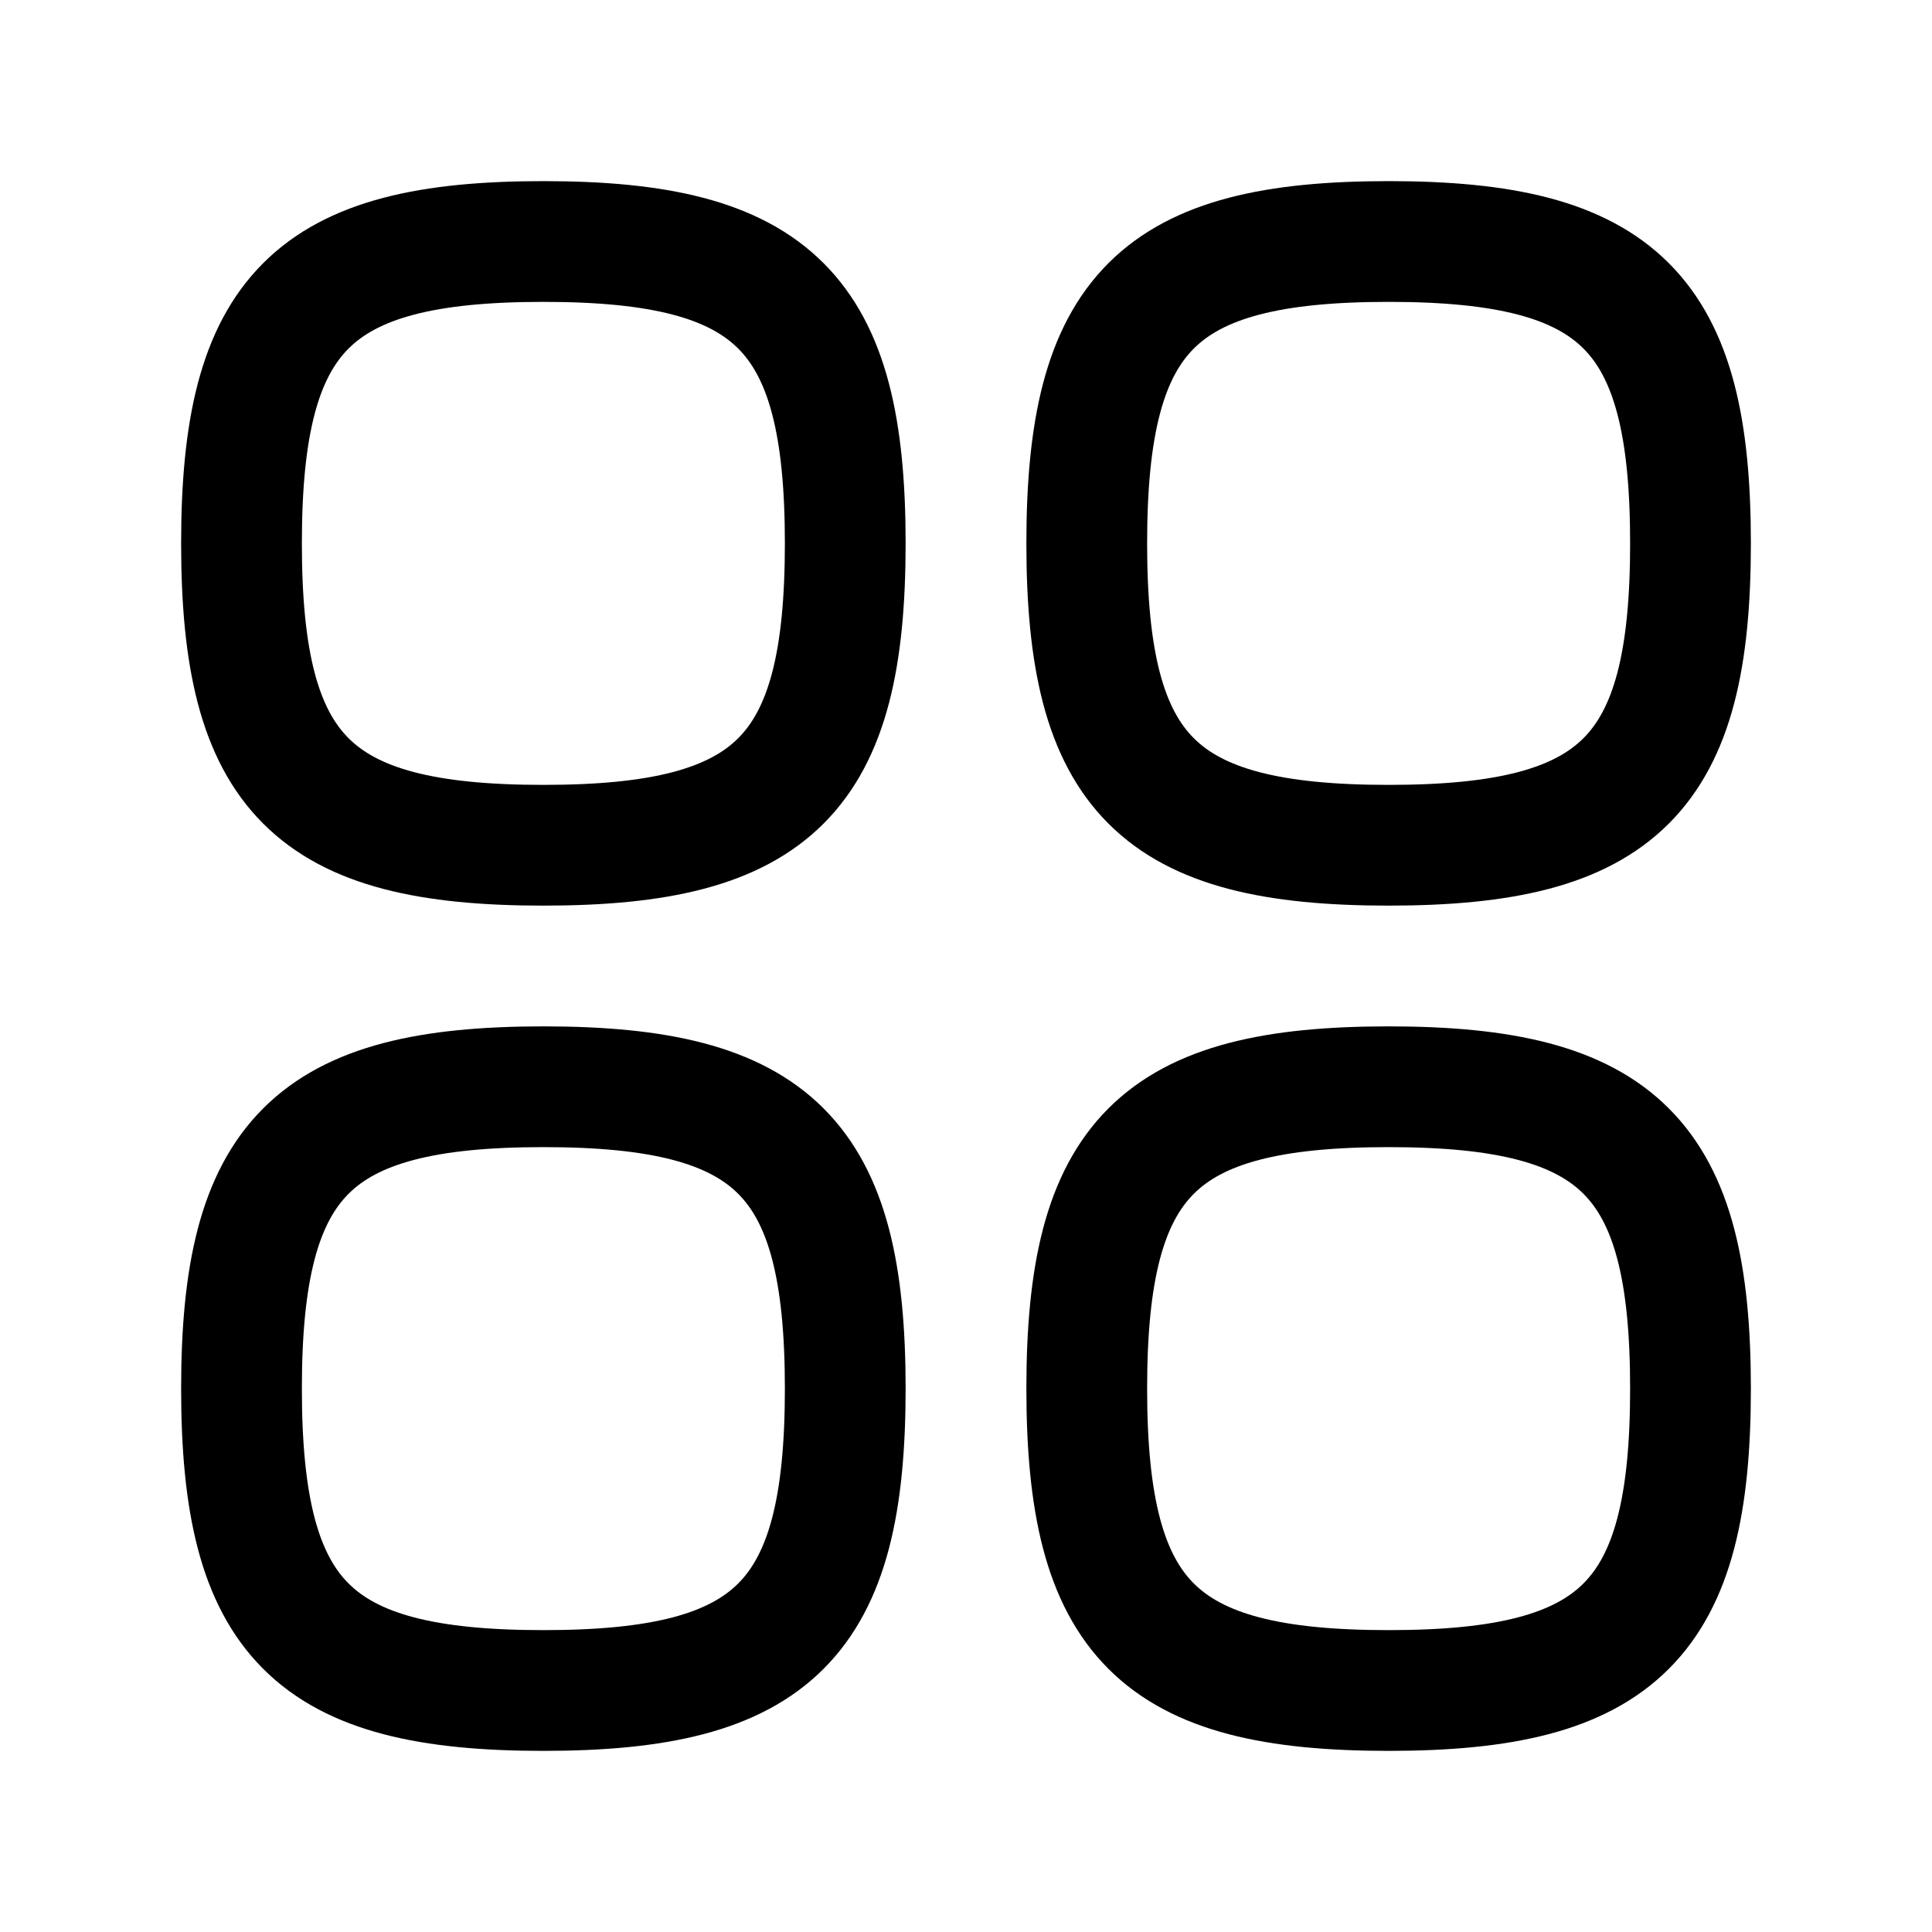
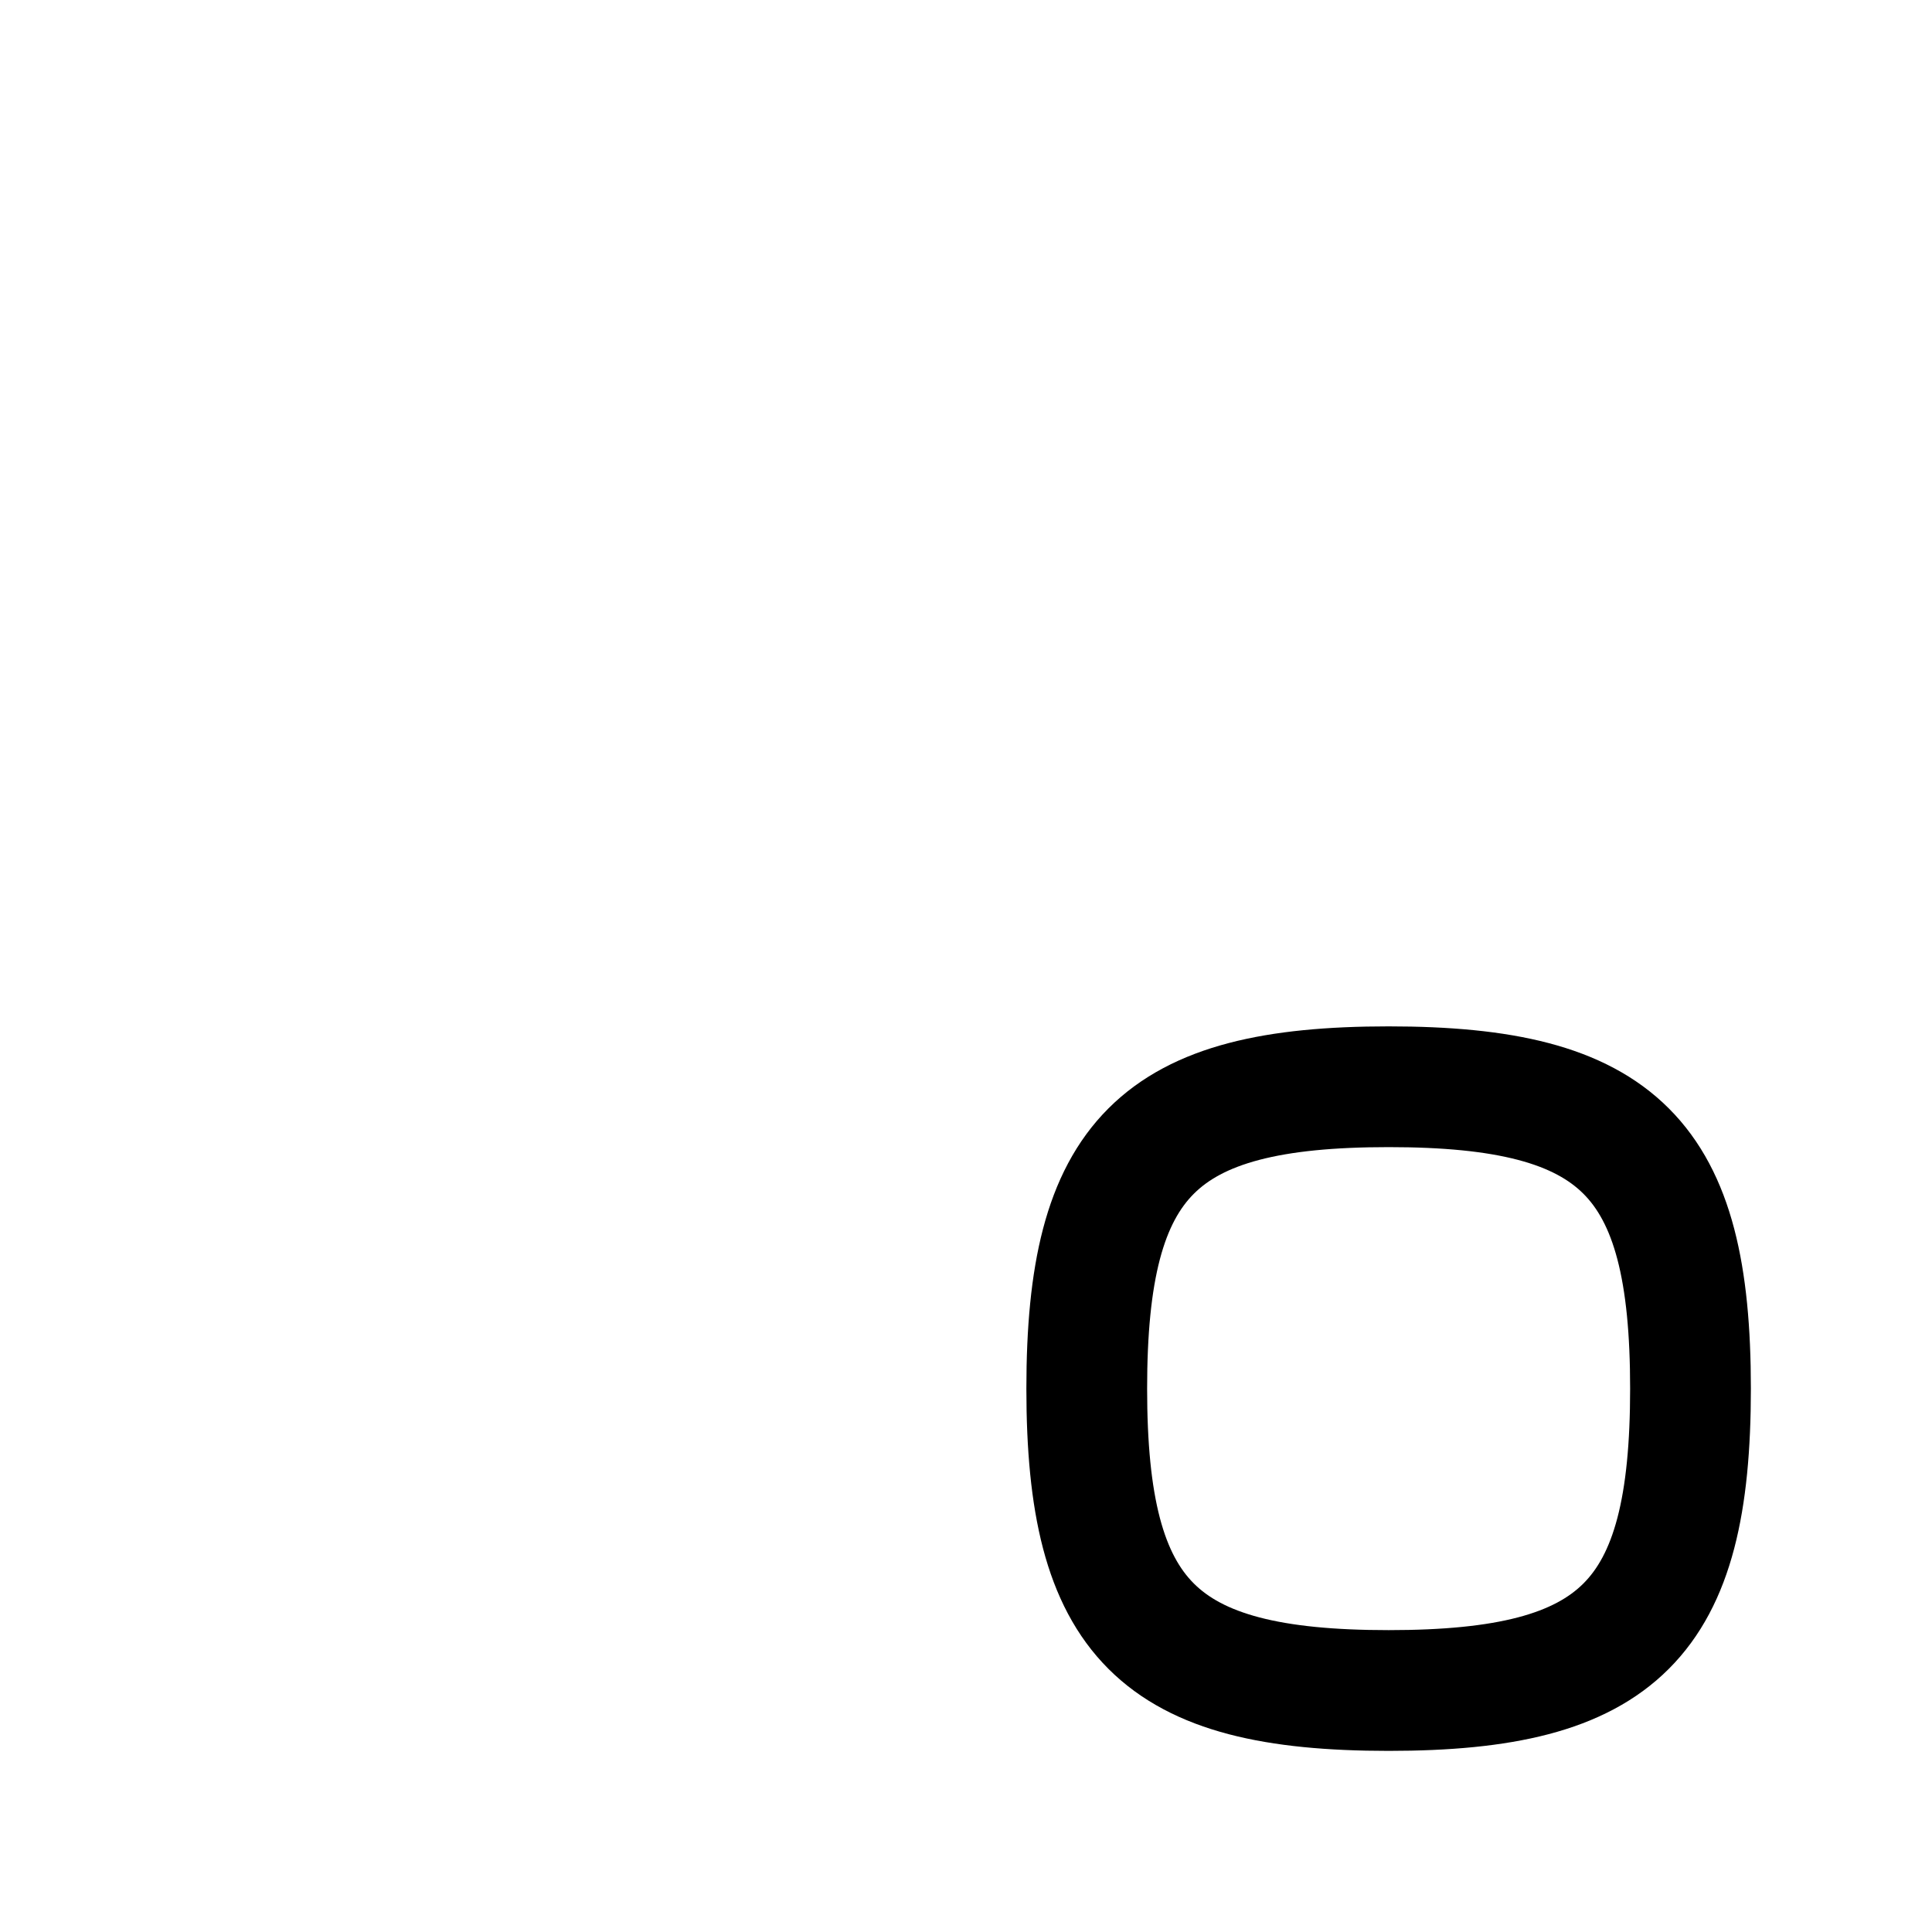
<svg xmlns="http://www.w3.org/2000/svg" width="800px" height="800px" viewBox="0 0 24 24" fill="none">
-   <path d="M6.75 3C3.882 3 3 3.882 3 6.75C3 9.618 3.882 10.5 6.75 10.5C9.618 10.5 10.5 9.618 10.5 6.75C10.5 3.882 9.618 3 6.75 3Z" stroke="#000000" stroke-width="1.5" stroke-linecap="round" stroke-linejoin="round" />
-   <path d="M6.75 13.5C3.882 13.5 3 14.382 3 17.25C3 20.118 3.882 21 6.75 21C9.618 21 10.5 20.118 10.5 17.25C10.5 14.382 9.618 13.5 6.75 13.5Z" stroke="#000000" stroke-width="1.5" stroke-linecap="round" stroke-linejoin="round" />
  <path d="M17.25 13.5C14.382 13.5 13.5 14.382 13.5 17.25C13.5 20.118 14.382 21 17.25 21C20.118 21 21 20.118 21 17.25C21 14.382 20.118 13.5 17.25 13.5Z" stroke="#000000" stroke-width="1.5" stroke-linecap="round" stroke-linejoin="round" />
-   <path d="M17.25 3C14.382 3 13.5 3.882 13.5 6.75C13.5 9.618 14.382 10.5 17.25 10.5C20.118 10.5 21 9.618 21 6.75C21 3.882 20.118 3 17.25 3Z" stroke="#000000" stroke-width="1.5" stroke-linecap="round" stroke-linejoin="round" />
</svg>